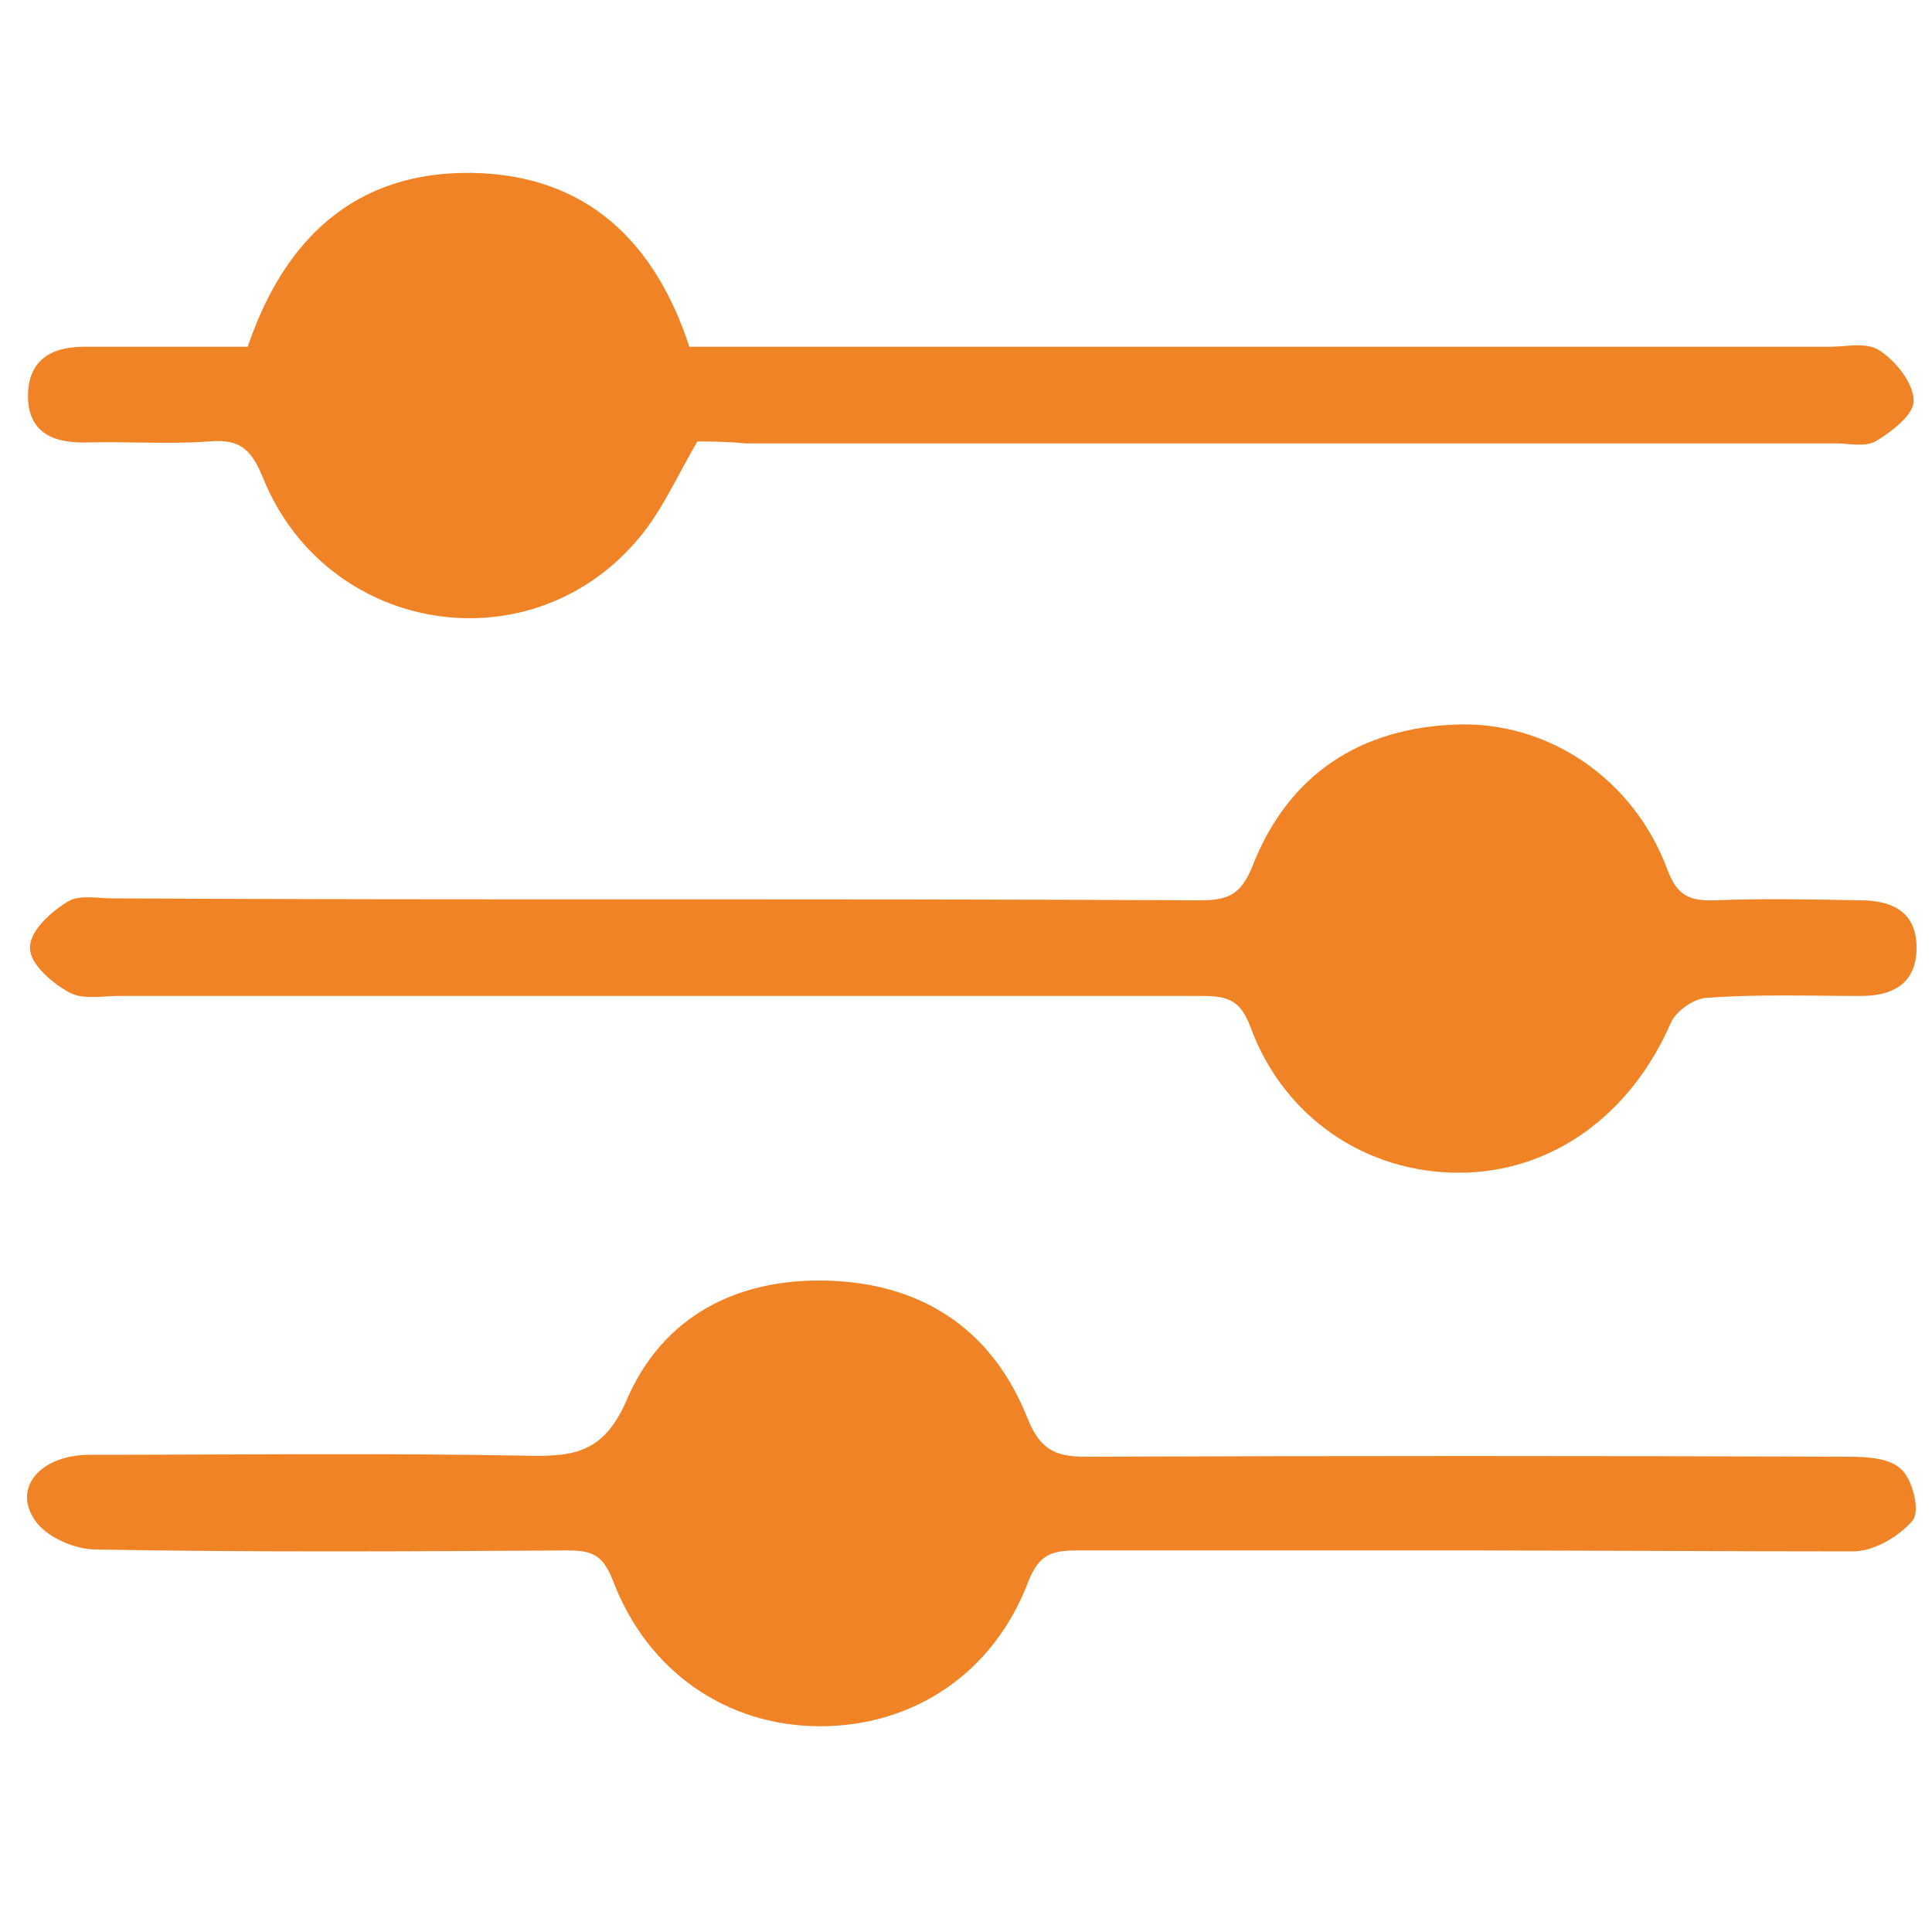
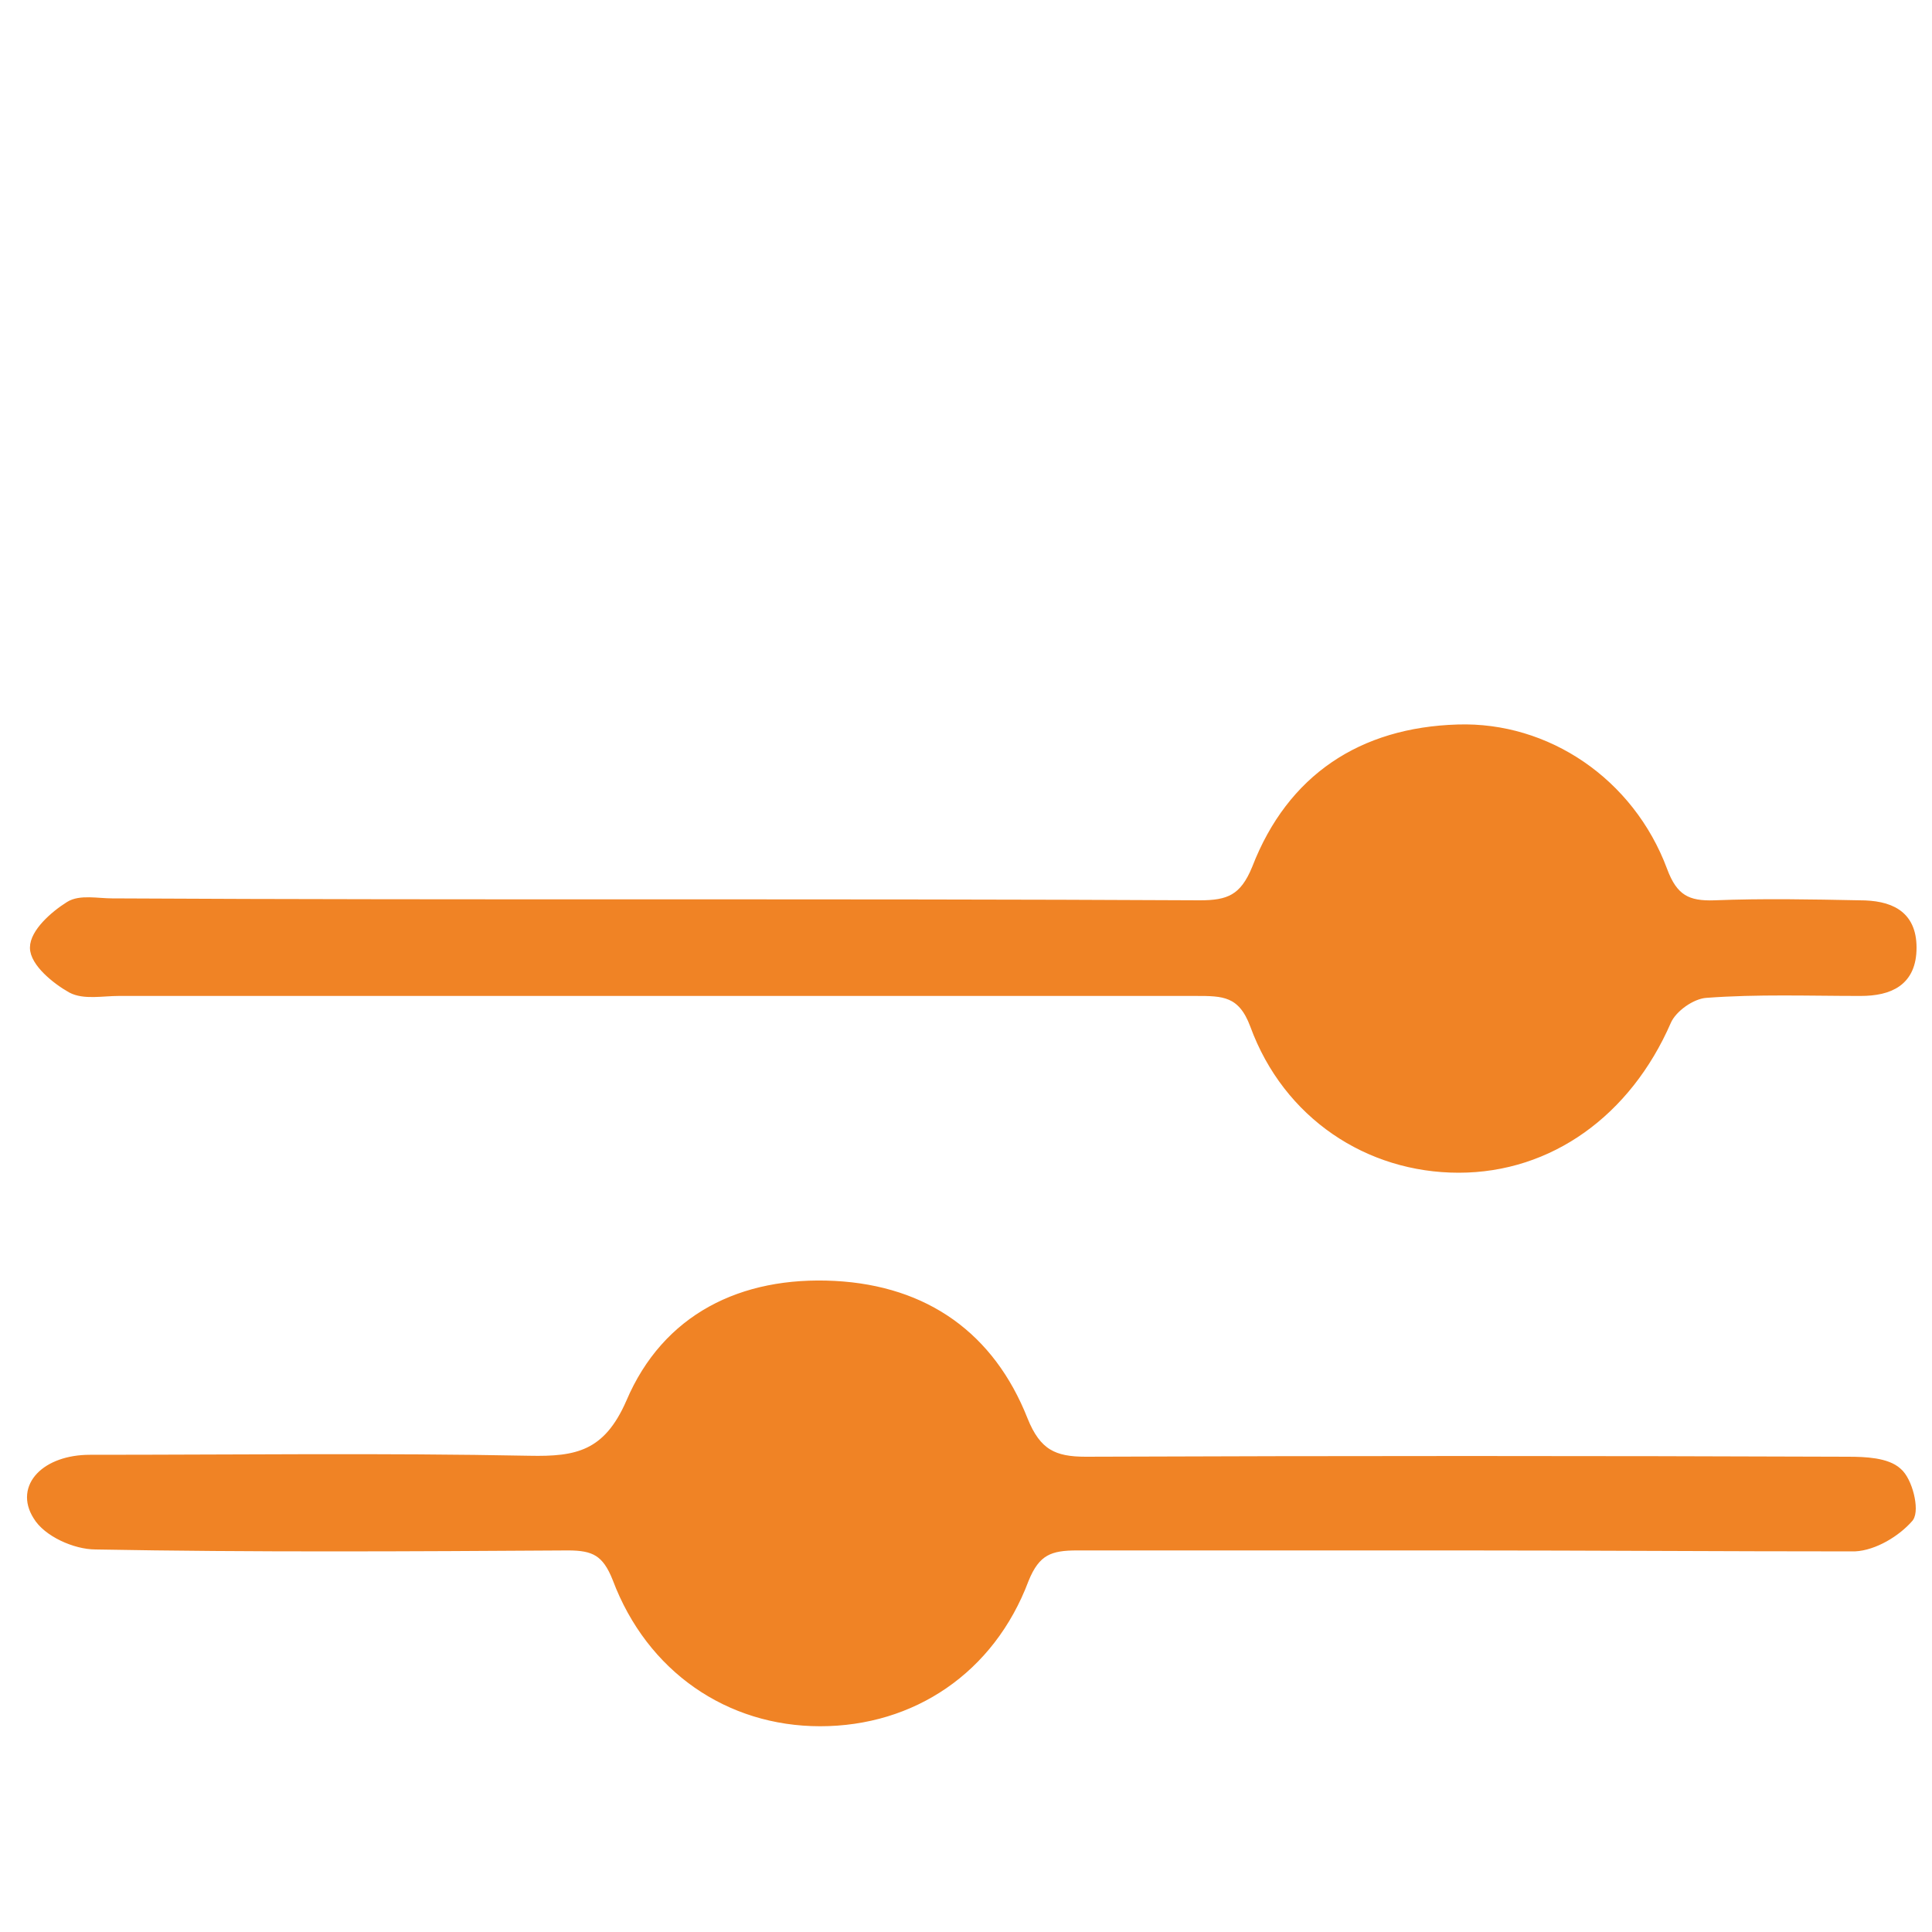
<svg xmlns="http://www.w3.org/2000/svg" version="1.1" id="Réteg_1" x="0px" y="0px" viewBox="0 0 200 200" style="enable-background:new 0 0 200 200;" xml:space="preserve">
  <style type="text/css">
	.st0{fill:#F08325;stroke:#F08325;stroke-miterlimit:10;}
</style>
  <g>
    <path class="st0" d="M67.2,93.6c19,0,38,0,57,0.1c3,0,4.6-0.6,5.9-3.8c3.6-9.3,10.9-14.1,20.8-14.4c9.2-0.3,17.8,5.5,21.2,14.6   c1.1,3,2.6,3.7,5.4,3.6c5-0.2,10-0.1,15,0c3,0,5.4,0.9,5.4,4.4c0,3.5-2.3,4.5-5.3,4.5c-5.3,0-10.7-0.2-16,0.2   c-1.5,0.1-3.5,1.5-4.1,2.9c-4.1,9.4-12.1,15.2-21.5,15.2c-9.3,0-17.7-5.5-21.1-14.8c-1.3-3.5-3.3-3.5-6.1-3.5   c-37.2,0-74.3,0-111.5,0c-1.7,0-3.6,0.4-4.9-0.3c-1.6-0.9-3.8-2.7-3.8-4.2c0-1.5,2-3.3,3.6-4.3c1.1-0.7,2.9-0.3,4.4-0.3   C30.2,93.6,48.7,93.6,67.2,93.6z" />
    <path class="st0" d="M151,160c-13.2,0-26.3,0-39.5,0c-2.8,0-4.3,0.5-5.5,3.5c-3.5,9.3-11.6,14.7-21.1,14.7c-9.4,0-17.5-5.5-21-14.8   c-1.1-2.8-2.4-3.4-5.1-3.4c-16.3,0.1-32.6,0.2-48.9-0.1c-2.1,0-5-1.3-6-3c-1.9-3,0.9-5.8,5.4-5.8c15.2,0,30.3-0.2,45.5,0.1   c4.9,0.1,8.1-0.5,10.5-6c3.7-8.7,11.5-12.6,21.1-12.1c9.4,0.5,16.1,5.3,19.5,13.9c1.4,3.5,3.2,4.3,6.5,4.3   c26.3-0.1,52.6-0.1,78.9,0c1.8,0,4,0.1,5.1,1.1c1.1,0.9,1.8,3.9,1.2,4.7c-1.3,1.5-3.6,2.9-5.6,3C178.3,160.1,164.6,160,151,160z" />
-     <path class="st0" d="M71.9,45.2c-2.3,3.9-3.9,7.7-6.5,10.6C54.3,68.5,34,64.9,27.7,49.3c-1.3-3.2-2.7-4.4-6.1-4.1   c-4.1,0.3-8.3,0-12.5,0.1c-3.3,0.1-5.8-0.8-5.7-4.5c0.1-3.7,2.8-4.5,5.9-4.4c5.5,0,11,0,16.7,0c3.7-11.2,10.9-18.2,22.9-18   c11.6,0.2,18.6,7,22.1,18c2,0,4,0,6,0c37.5,0,74.9,0,112.4,0c1.7,0,3.7-0.5,4.9,0.3c1.5,1,3.2,3,3.3,4.7c0.1,1.2-2.1,2.9-3.6,3.8   c-1,0.6-2.6,0.2-3.9,0.2c-37.6,0-75.3,0-112.9,0C75.2,45.2,73.2,45.2,71.9,45.2z" />
  </g>
</svg>